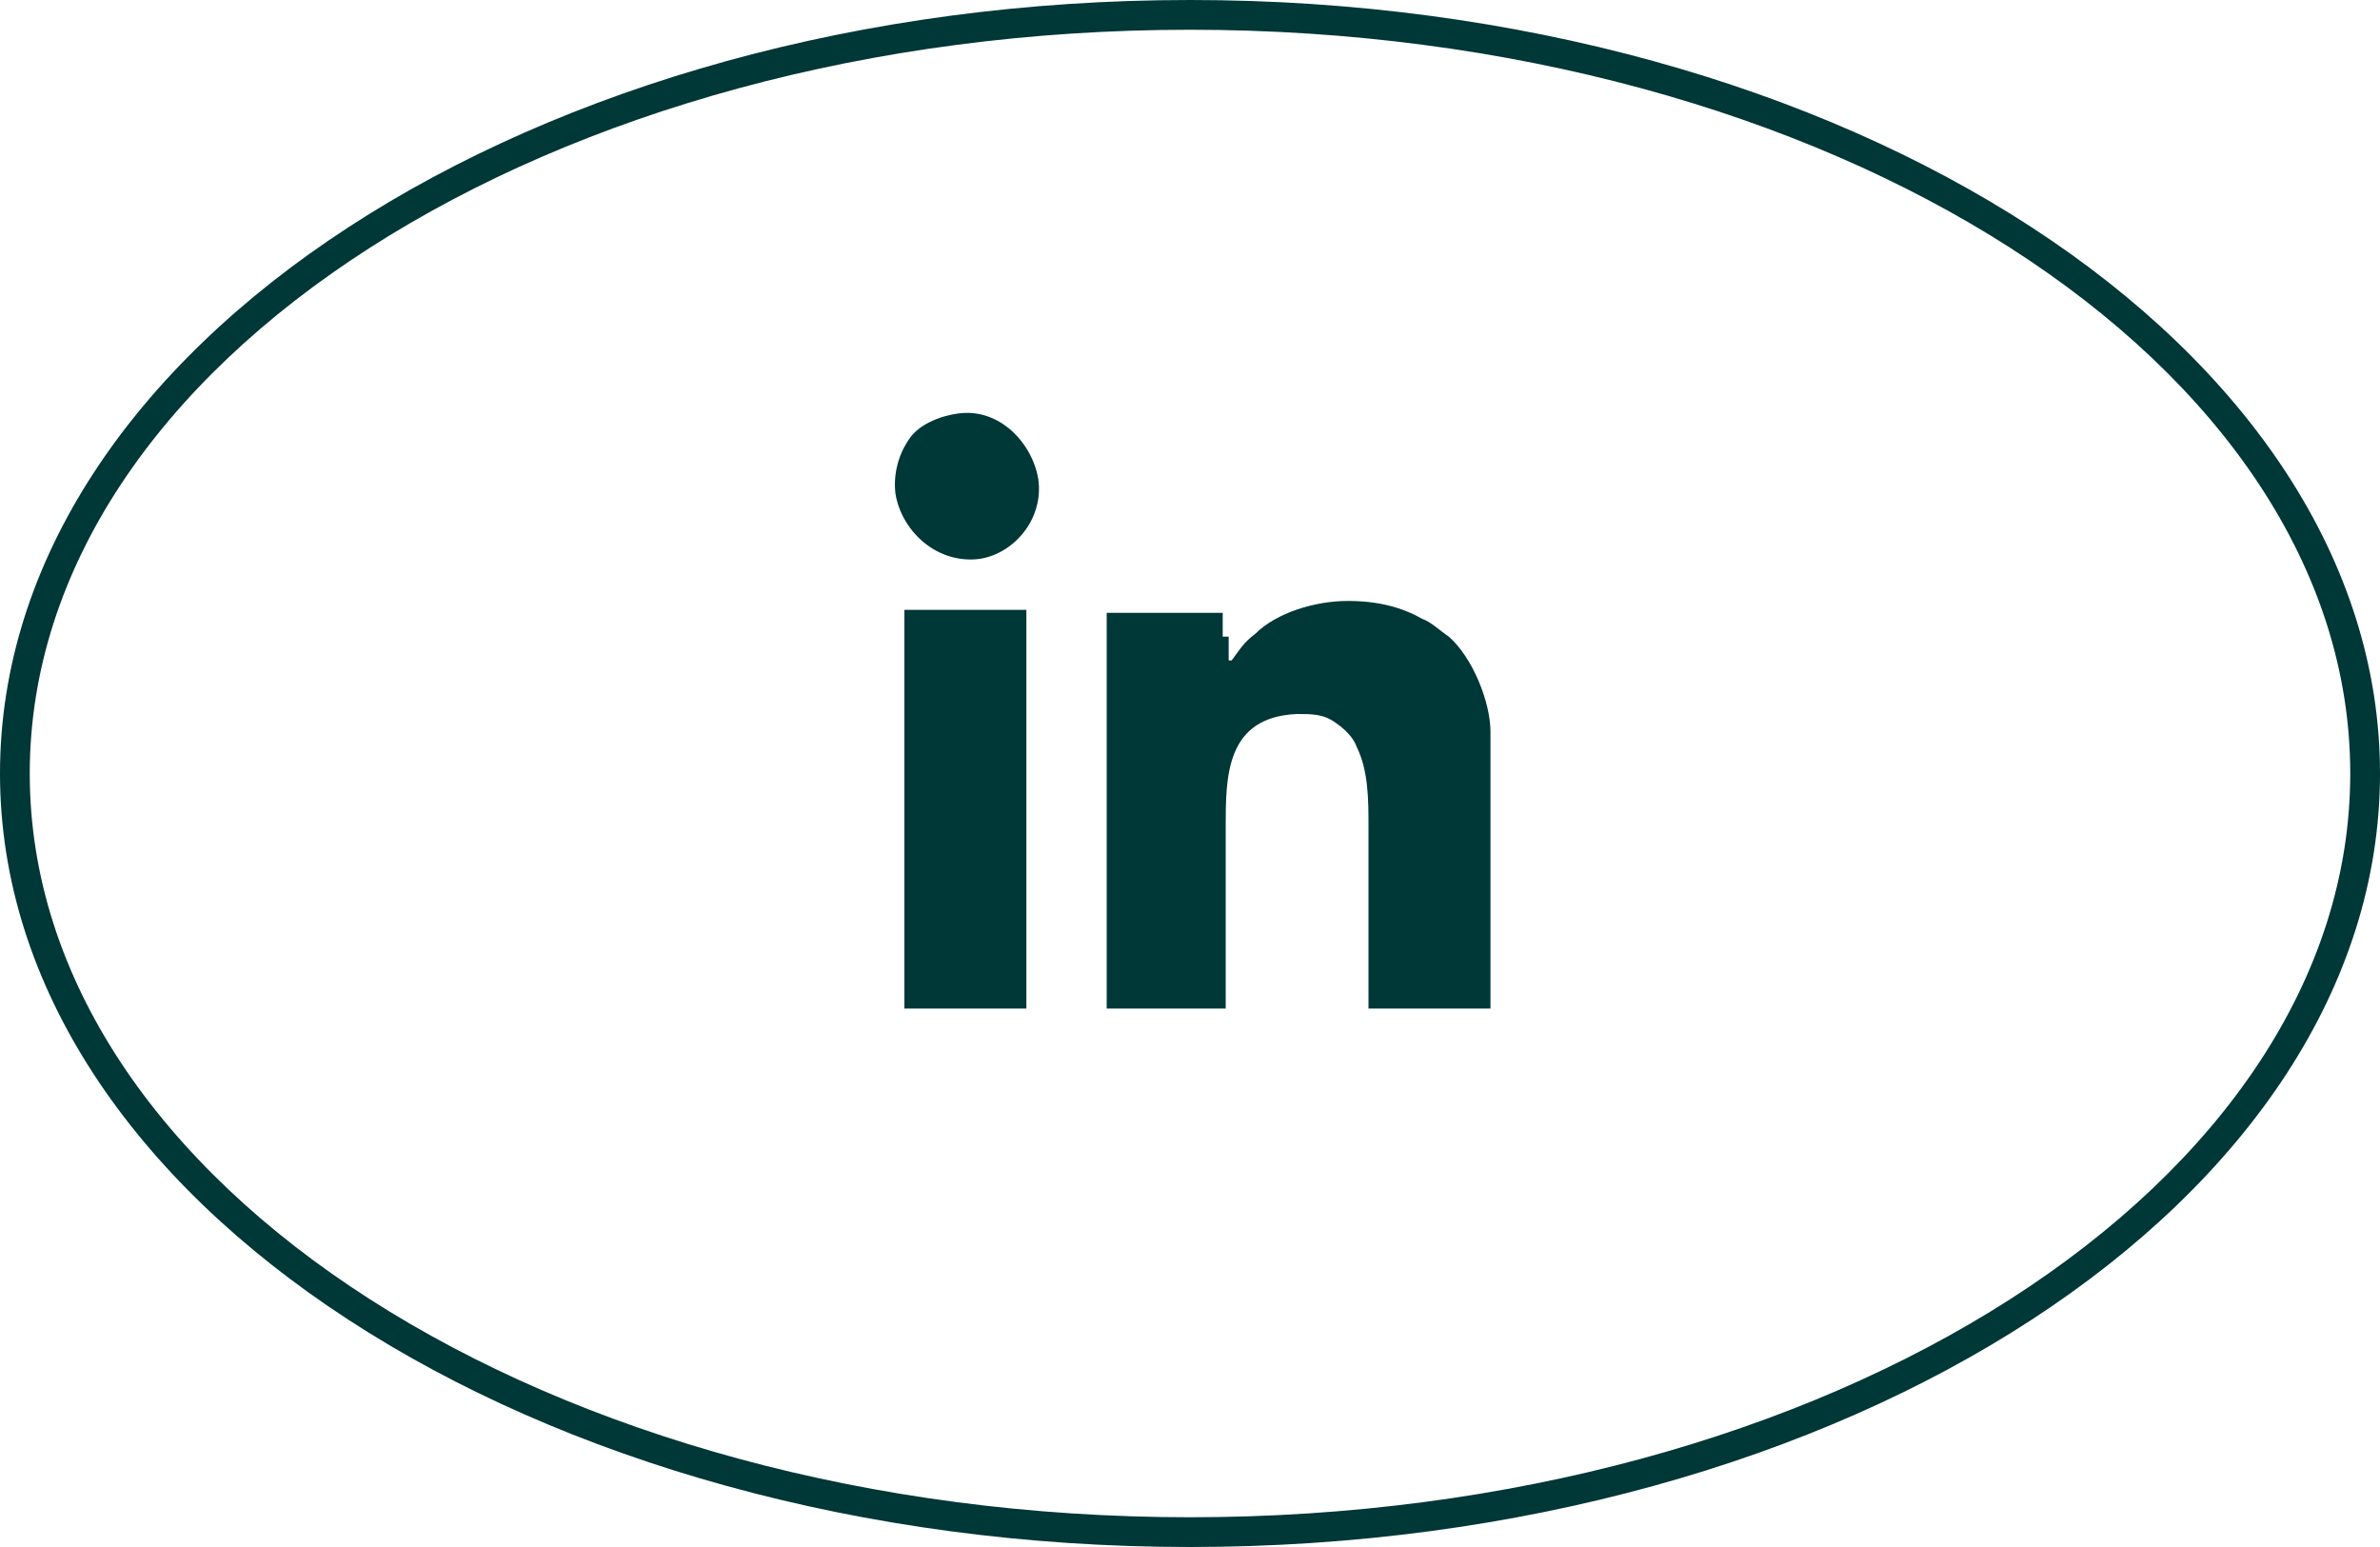
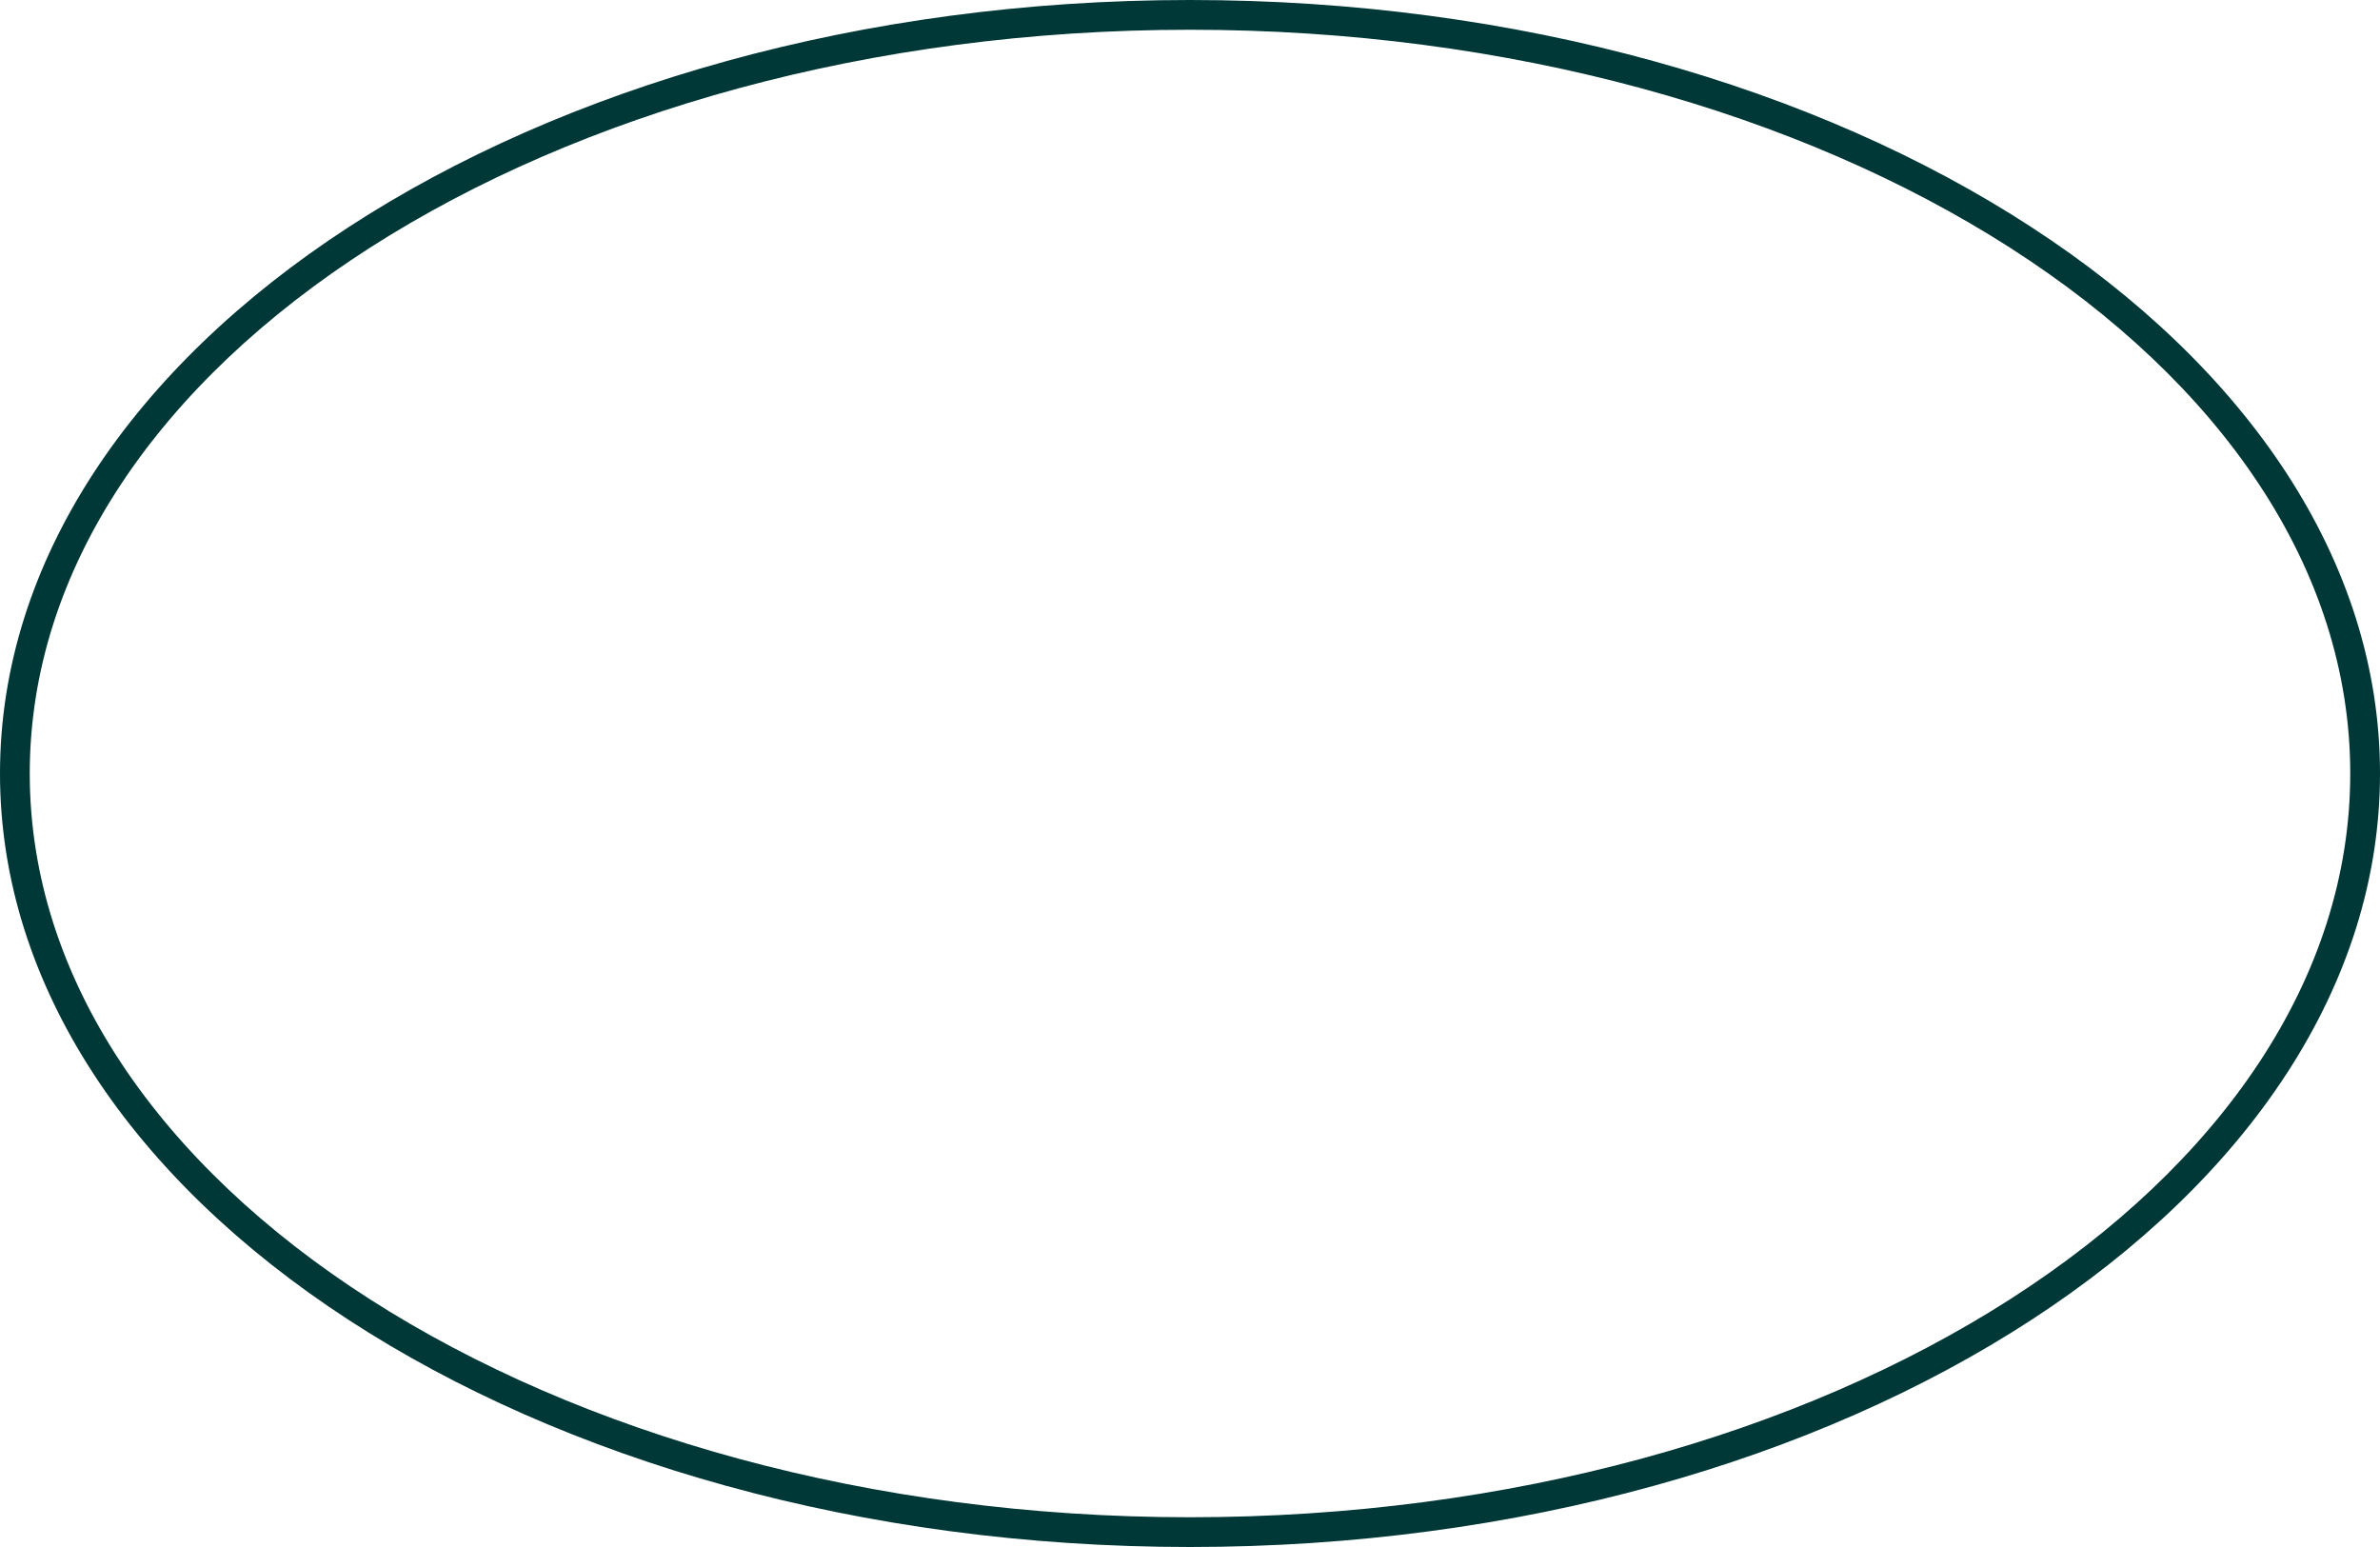
<svg xmlns="http://www.w3.org/2000/svg" id="Calque_1" version="1.1" viewBox="0 0 80 52">
  <defs>
    <style>
      .st0 {
        fill: #003737;
      }
    </style>
  </defs>
-   <path class="st0" d="M41.1,21.4c0-.1,0-.7,0-.8h-3.9v13.3c.3,0,.7,0,1,0,.2,0,.8,0,1,0,.2,0,1.7,0,2,0,0-.5,0-1,0-1.5,0-1.5,0-3.1,0-4.6,0-1.7,0-3.7,2.4-3.8.5,0,.9,0,1.3.3.3.2.6.5.7.8.4.8.4,1.8.4,2.7,0,1.5,0,3.1,0,4.6,0,.5,0,1.1,0,1.5h4.1c0-.3,0-5.7,0-6.2v-2.3c0-.3,0-.5,0-.8,0-1-.6-2.5-1.4-3.2-.3-.2-.6-.5-.9-.6-.7-.4-1.5-.6-2.5-.6-1.1,0-2.4.4-3.1,1.1-.4.3-.5.5-.8.9h-.1c0,.1,0-.8,0-.8ZM30.4,33.9h4.1c0-.6,0-1.3,0-1.9,0-.6,0-1.3,0-1.9,0-.4,0-3.6,0-3.8,0-.2,0-2.5,0-2.9s0-1,0-1.4c0-.5,0-1,0-1.5h-4.1s0,13.3,0,13.3ZM32.2,13.9c-.7.1-1.3.4-1.6.8-.3.4-.6,1.1-.5,1.9.2,1.2,1.3,2.3,2.7,2.2,1.2-.1,2.3-1.3,2.1-2.7-.2-1.2-1.3-2.4-2.7-2.2" />
  <path class="st0" d="M40,52C17.9,52,0,40.3,0,26S17.9,0,40,0s40,11.7,40,26-17.9,26-40,26ZM40,1C18.5,1,1,12.2,1,26s17.5,25,39,25,39-11.2,39-25S61.5,1,40,1Z" />
</svg>